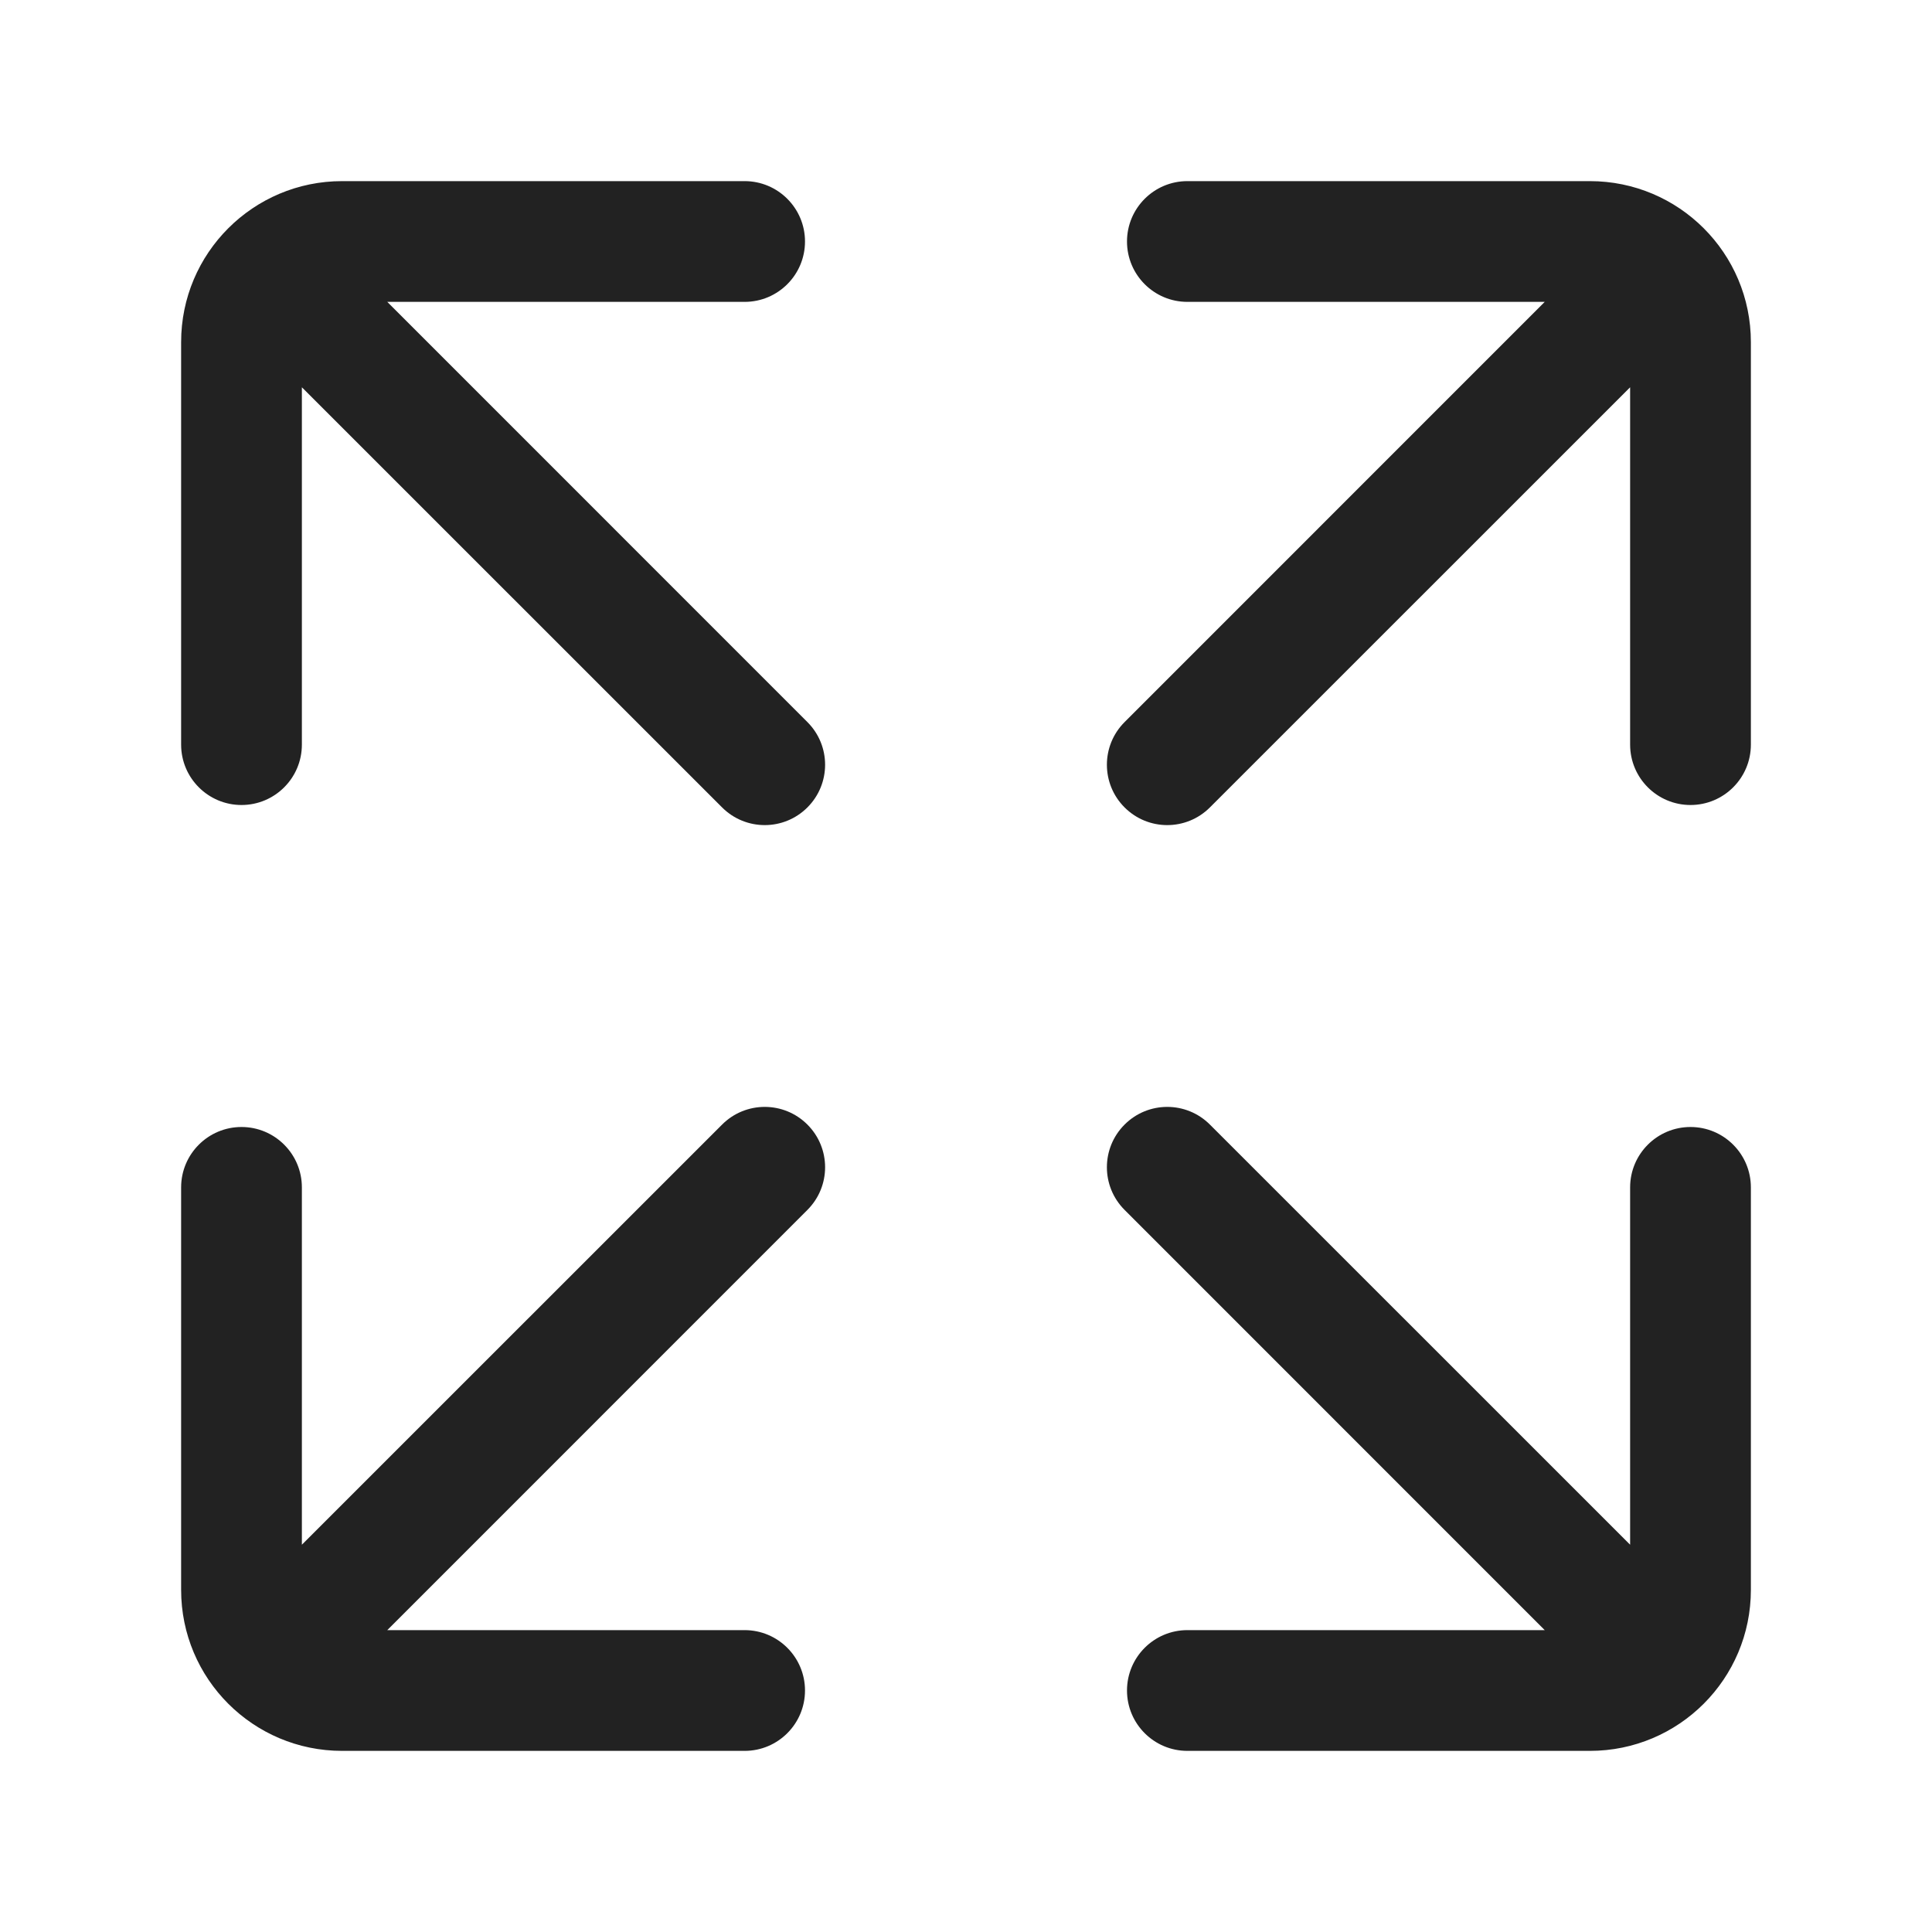
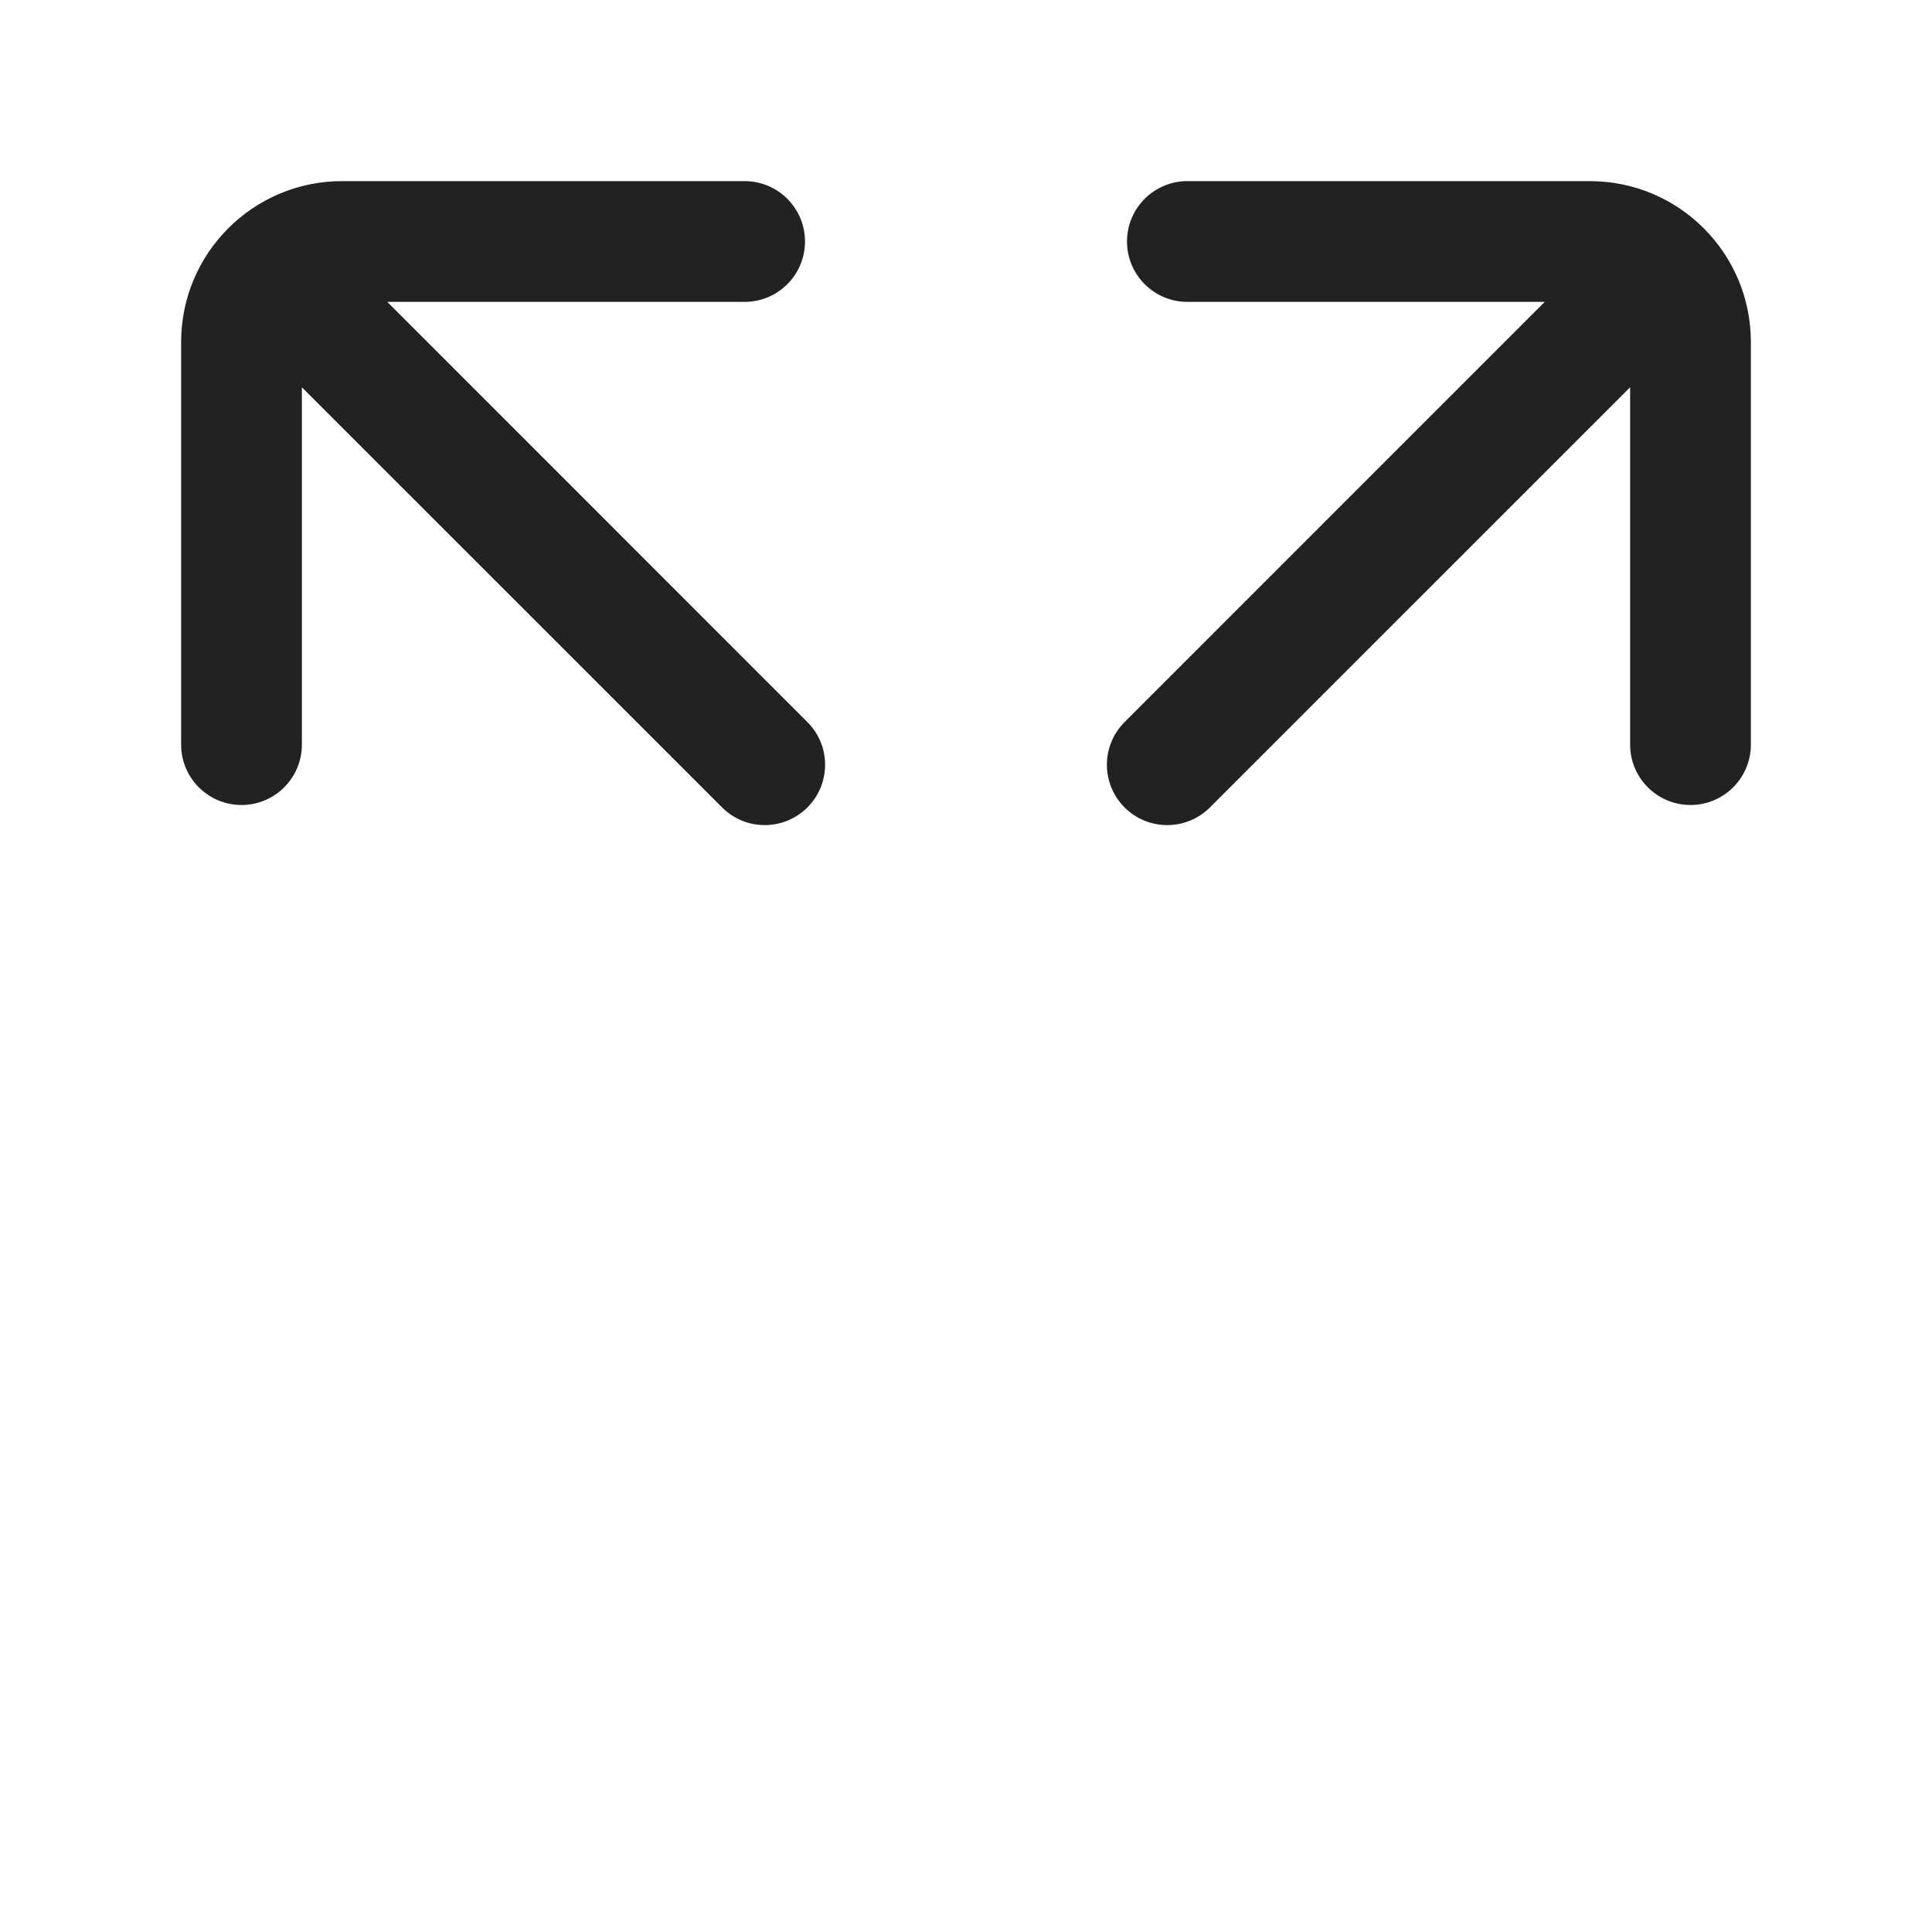
<svg xmlns="http://www.w3.org/2000/svg" width="24" height="24" viewBox="0 0 24 24" fill="none">
  <path d="M14 3C14 2.586 14.336 2.25 14.75 2.25H19.75C20.855 2.25 21.75 3.145 21.75 4.25V9.25C21.75 9.664 21.414 10 21 10C20.586 10 20.25 9.664 20.25 9.25V4.811L15.03 10.03C14.737 10.323 14.263 10.323 13.97 10.03C13.677 9.737 13.677 9.263 13.97 8.97L19.189 3.75H14.75C14.336 3.75 14 3.414 14 3Z" fill="#222222" />
-   <path d="M10.03 15.03C10.323 14.737 10.323 14.263 10.03 13.97C9.737 13.677 9.263 13.677 8.97 13.97L3.75 19.189V14.75C3.75 14.336 3.414 14 3 14C2.586 14 2.25 14.336 2.25 14.75V19.75C2.25 20.855 3.145 21.75 4.25 21.75H9.25C9.664 21.75 10 21.414 10 21C10 20.586 9.664 20.25 9.25 20.25H4.811L10.03 15.03Z" fill="#222222" />
-   <path d="M15.03 13.97C14.737 13.677 14.263 13.677 13.97 13.97C13.677 14.263 13.677 14.737 13.97 15.03L19.189 20.25H14.75C14.336 20.25 14 20.586 14 21C14 21.414 14.336 21.75 14.75 21.75H19.75C20.855 21.75 21.75 20.855 21.75 19.75V14.75C21.75 14.336 21.414 14 21 14C20.586 14 20.25 14.336 20.25 14.75V19.189L15.03 13.97Z" fill="#222222" />
  <path d="M3.75 4.811V9.25C3.75 9.664 3.414 10 3 10C2.586 10 2.25 9.664 2.25 9.25V4.25C2.25 3.145 3.145 2.25 4.25 2.25H9.25C9.664 2.25 10 2.586 10 3C10 3.414 9.664 3.75 9.25 3.75H4.811L10.03 8.97C10.323 9.263 10.323 9.737 10.03 10.03C9.737 10.323 9.263 10.323 8.97 10.03L3.75 4.811Z" fill="#222222" />
</svg>